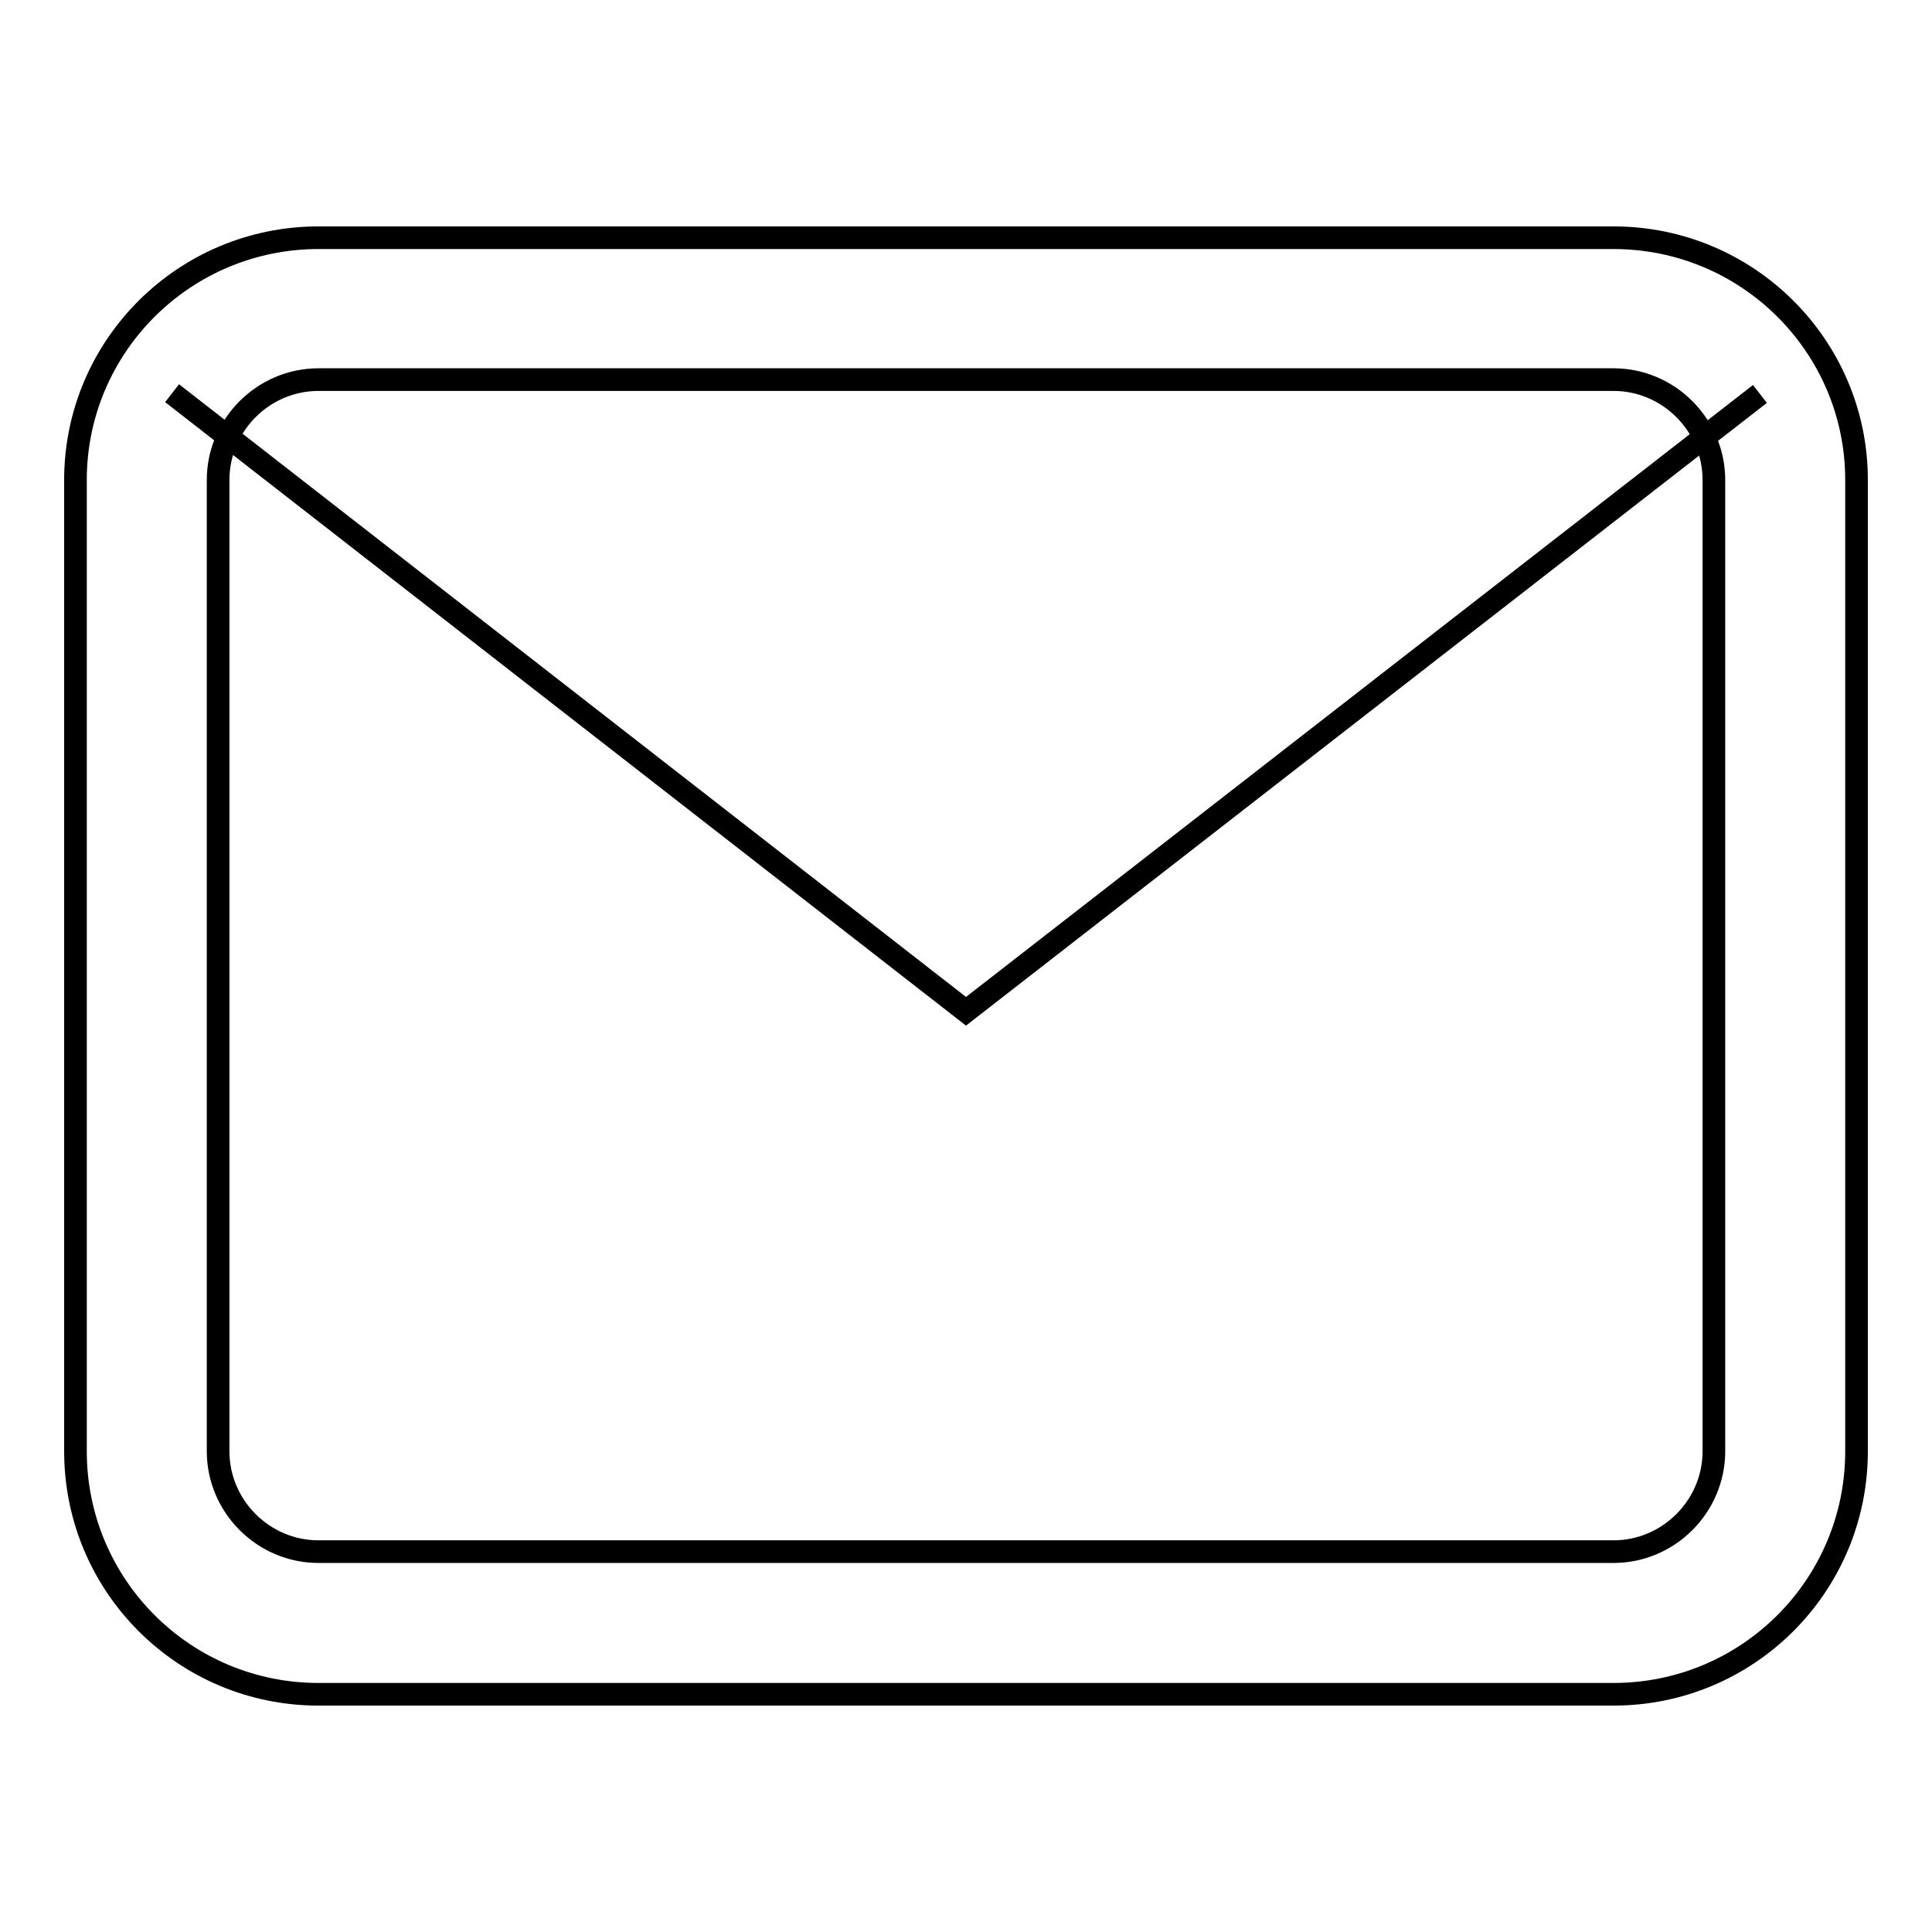
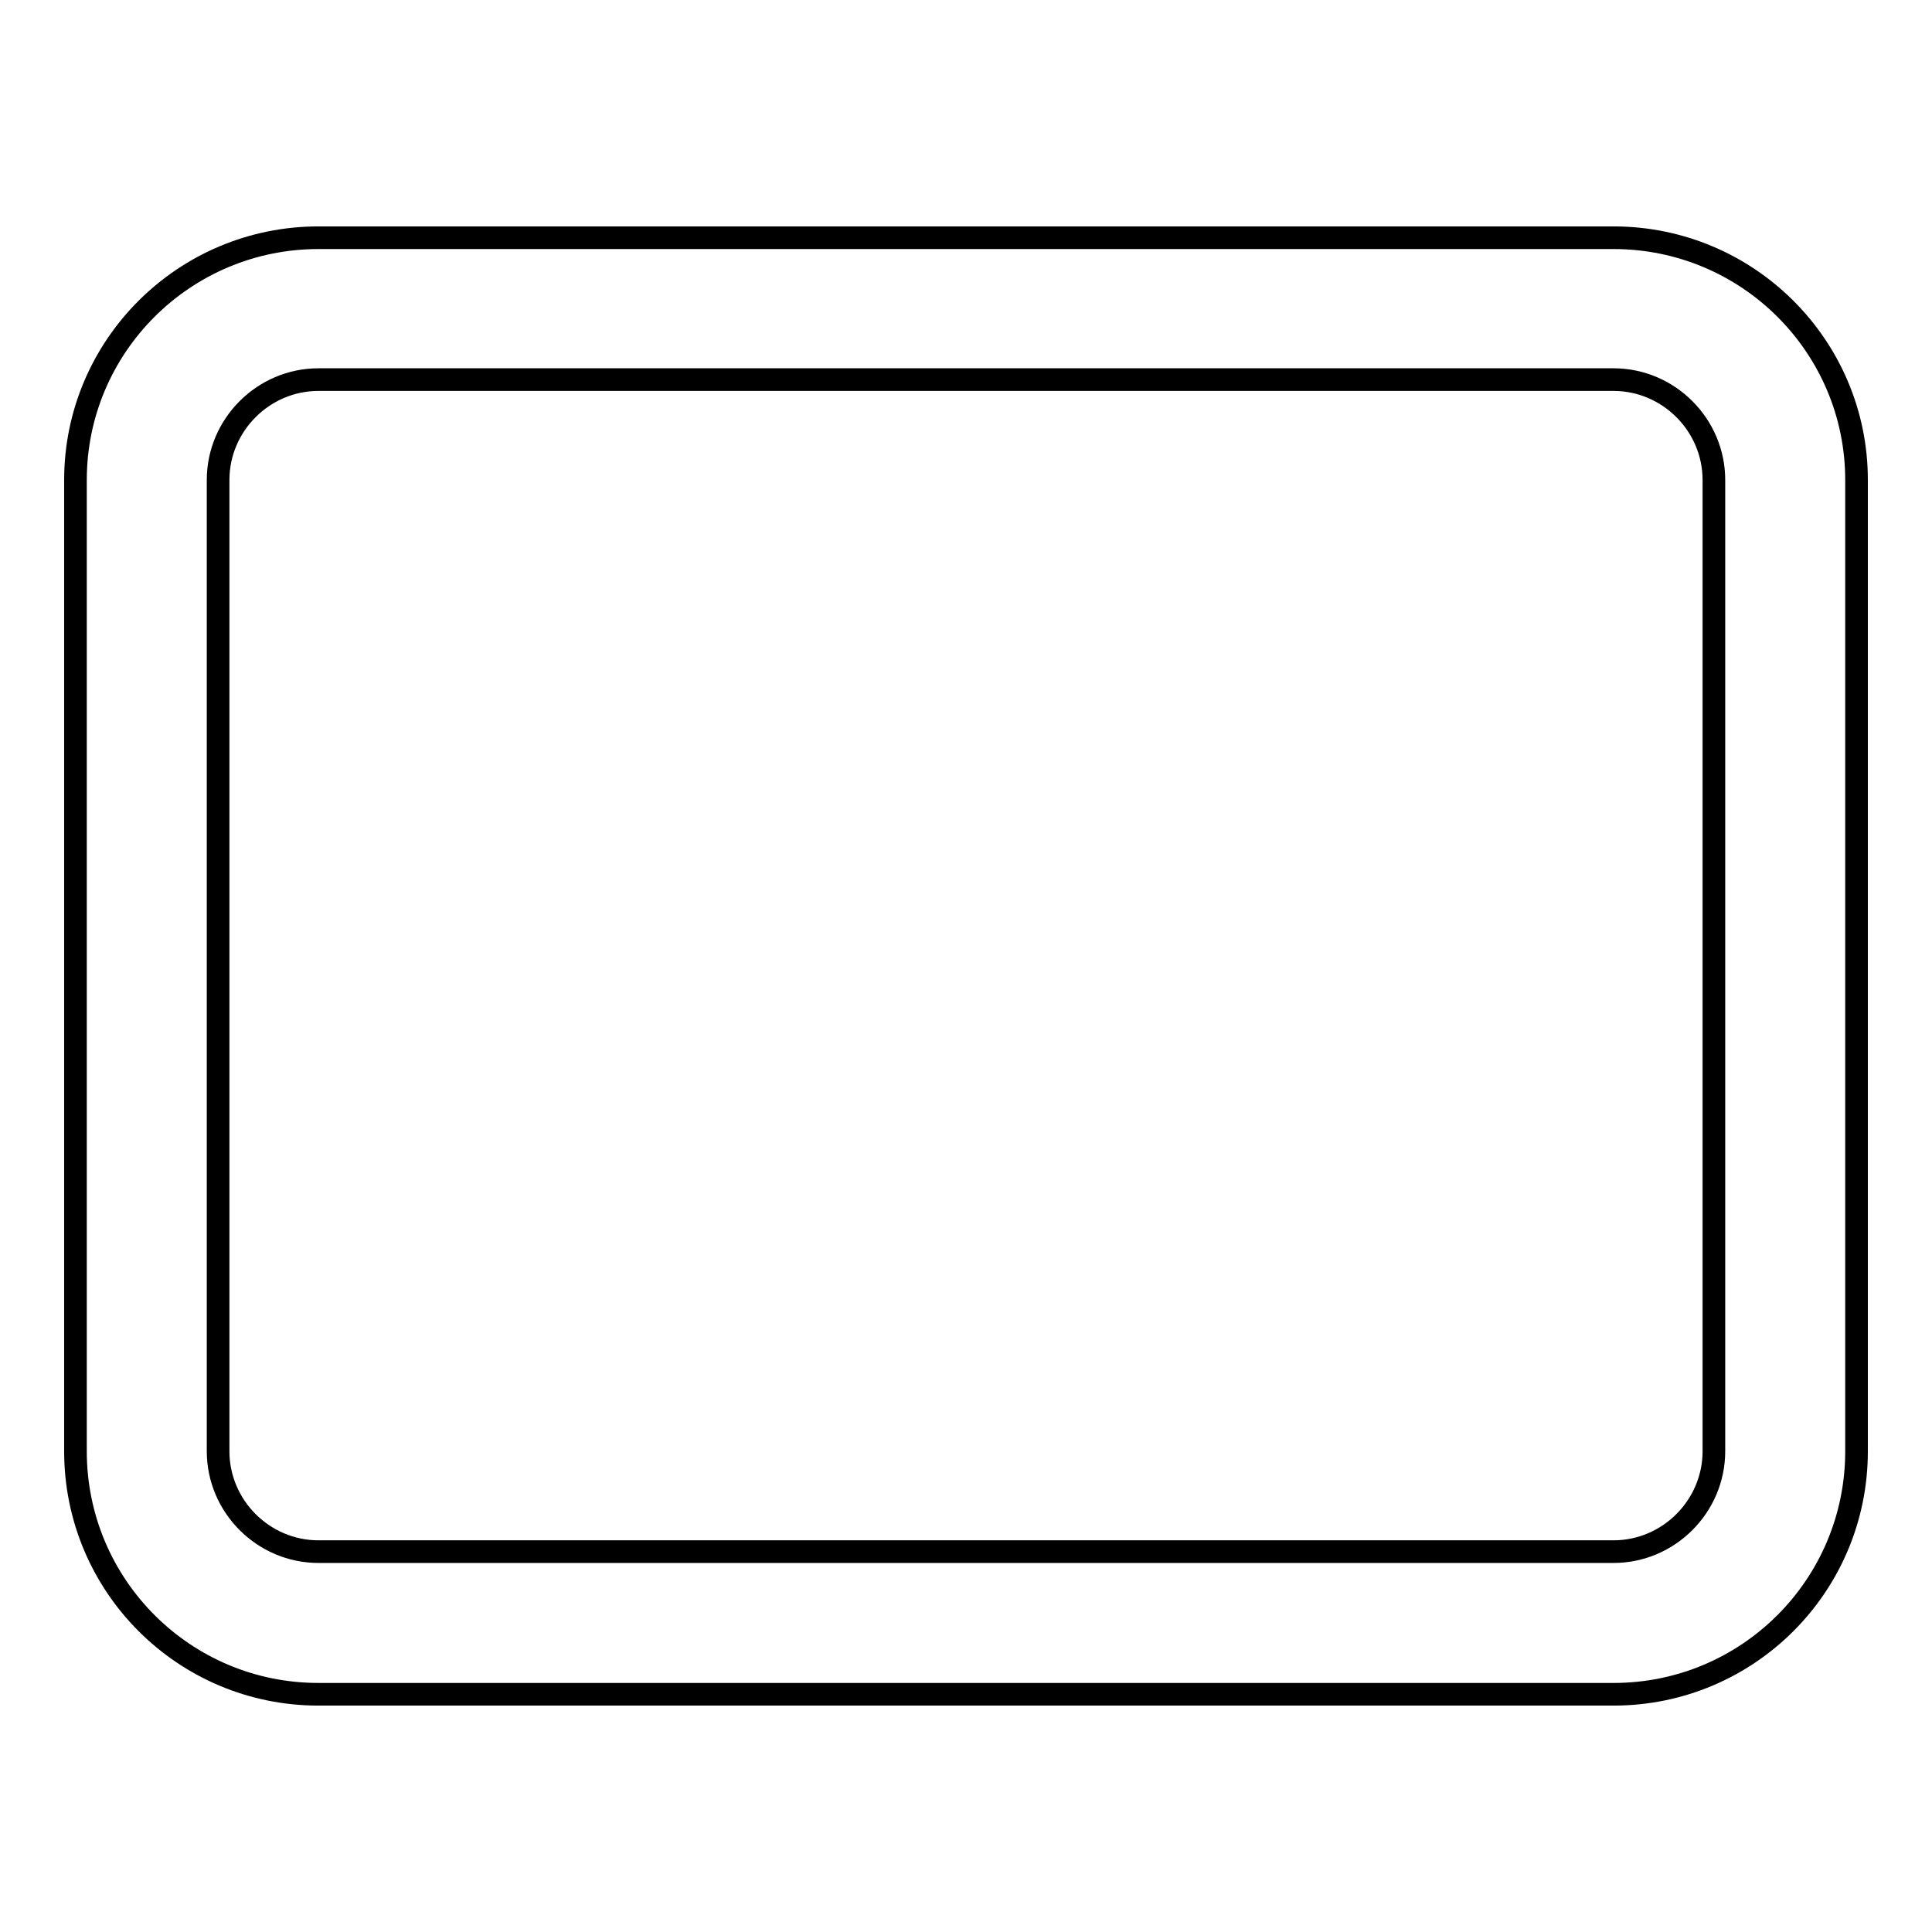
<svg xmlns="http://www.w3.org/2000/svg" version="1.1" x="0px" y="0px" viewBox="0 0 256 256" enable-background="new 0 0 256 256" xml:space="preserve">
  <g>
    <g>
-       <path stroke-width="3" fill-opacity="0" stroke="#000000" d="M22.8,52.1L128,134l105.2-81.8" />
      <path stroke-width="3" fill-opacity="0" stroke="#000000" d="M213.8,50.3c7.3,0,13.3,6,13.3,13.3v128.7c0,7.3-6,13.3-13.3,13.3H42.2c-7.3,0-13.3-6-13.3-13.3V63.6c0-7.3,6-13.3,13.3-13.3L213.8,50.3 M213.8,31.5H42.2C24.4,31.5,10,45.9,10,63.6v128.7c0,17.8,14.4,32.2,32.2,32.2h171.6c17.8,0,32.2-14.4,32.2-32.2V63.6C246,45.9,231.6,31.5,213.8,31.5L213.8,31.5z" />
    </g>
  </g>
</svg>